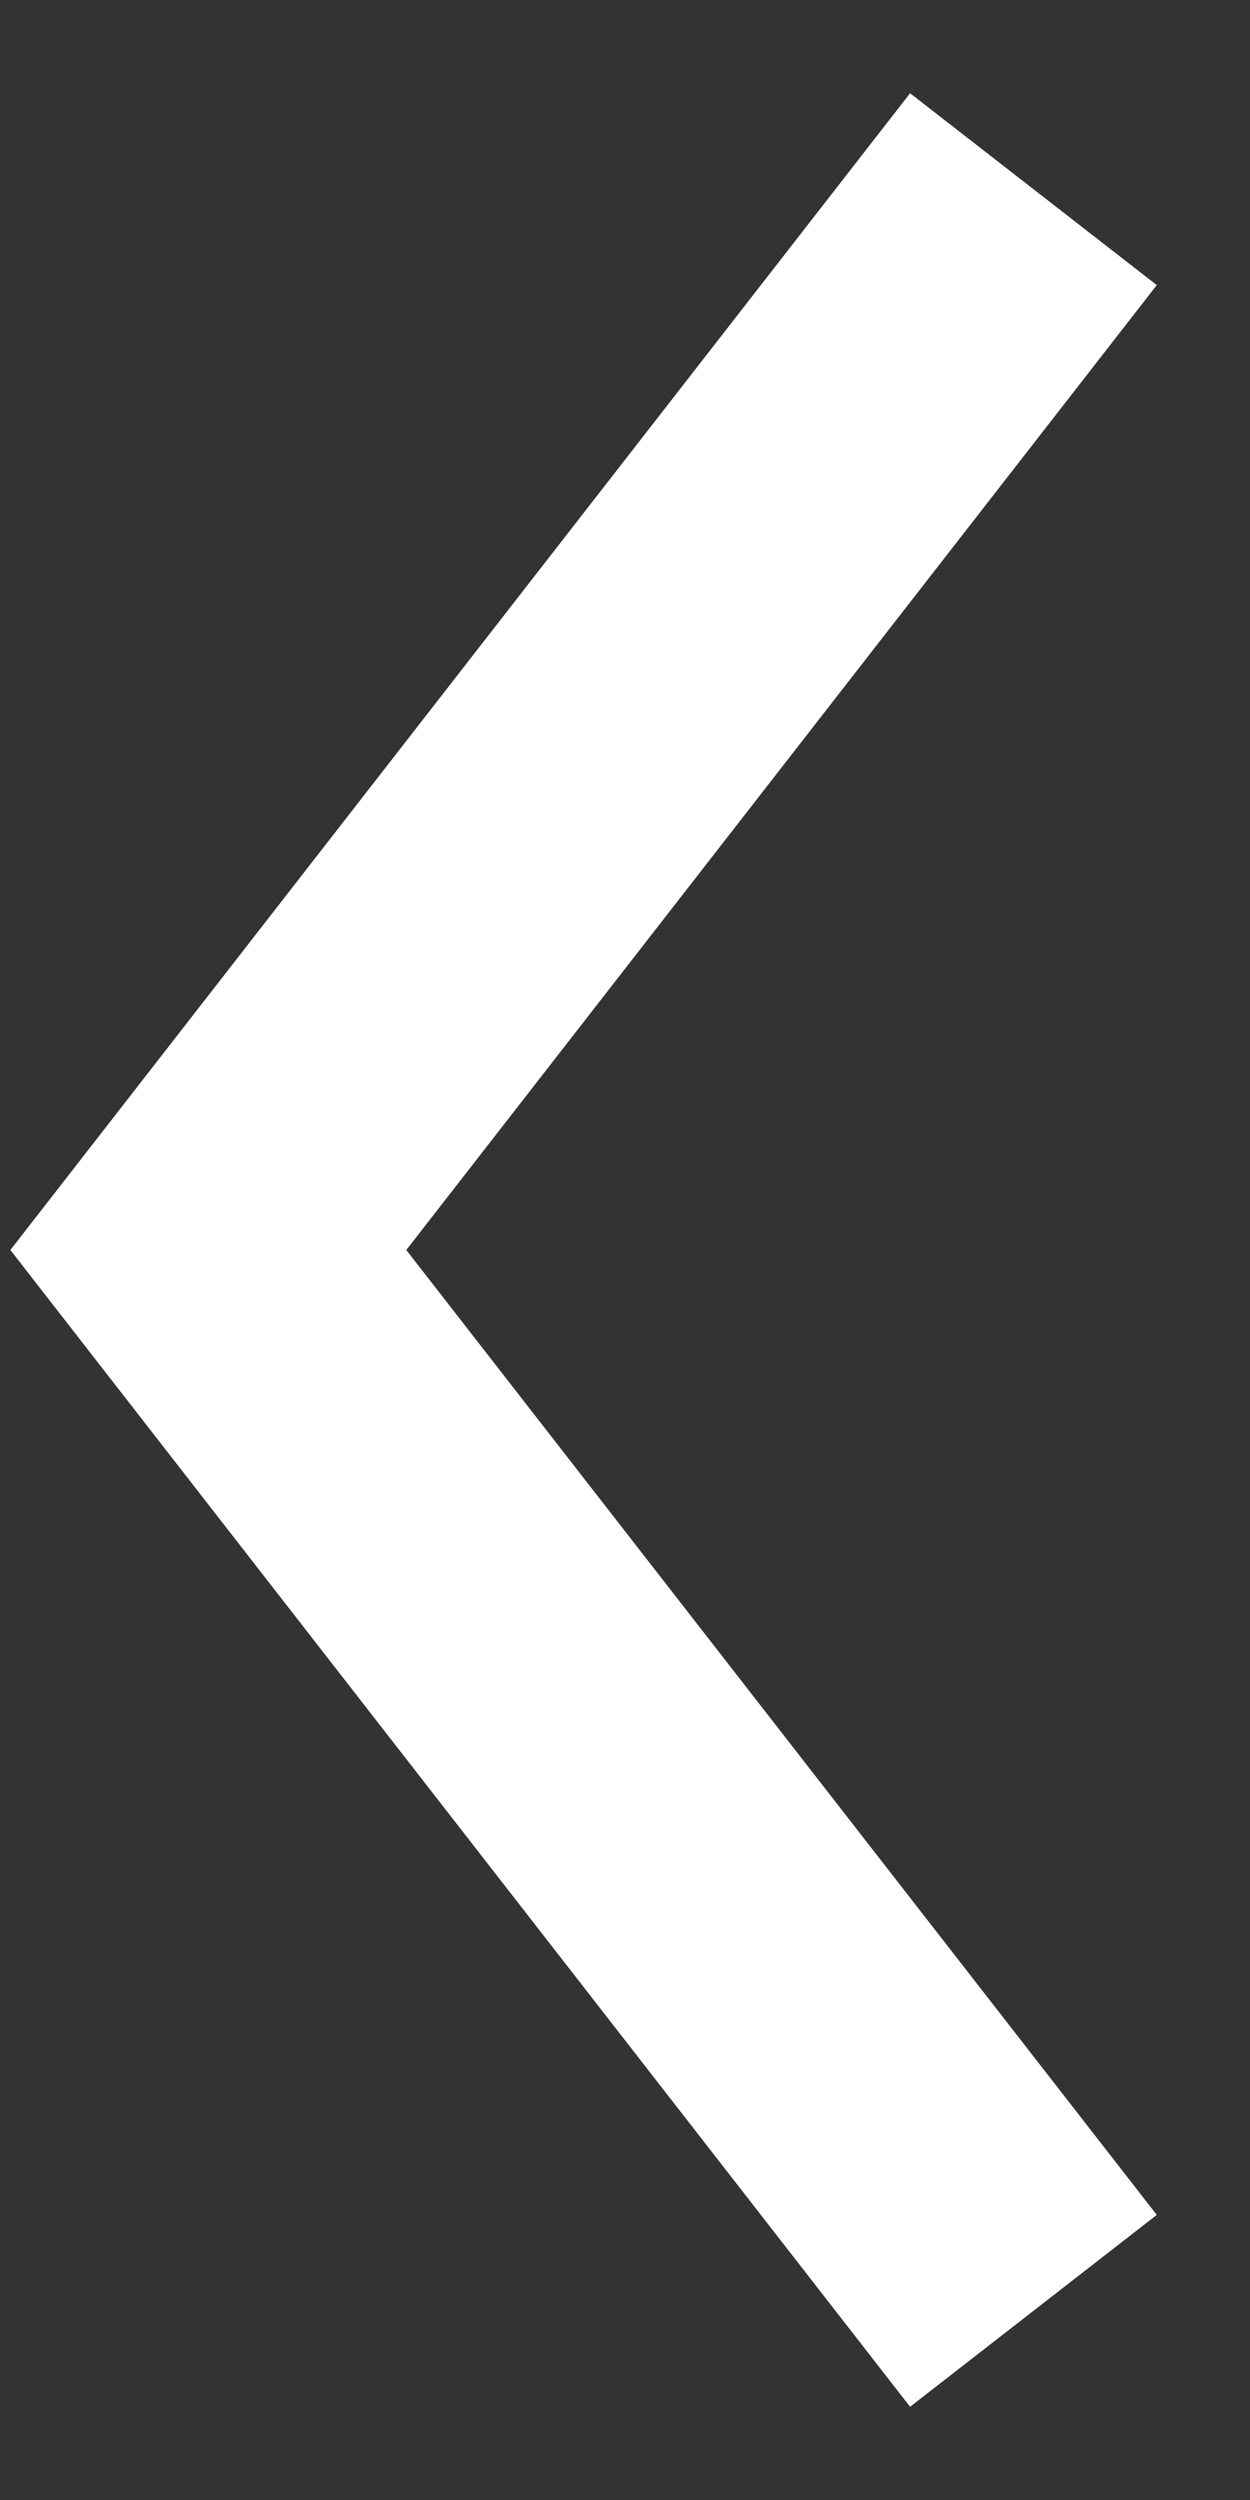
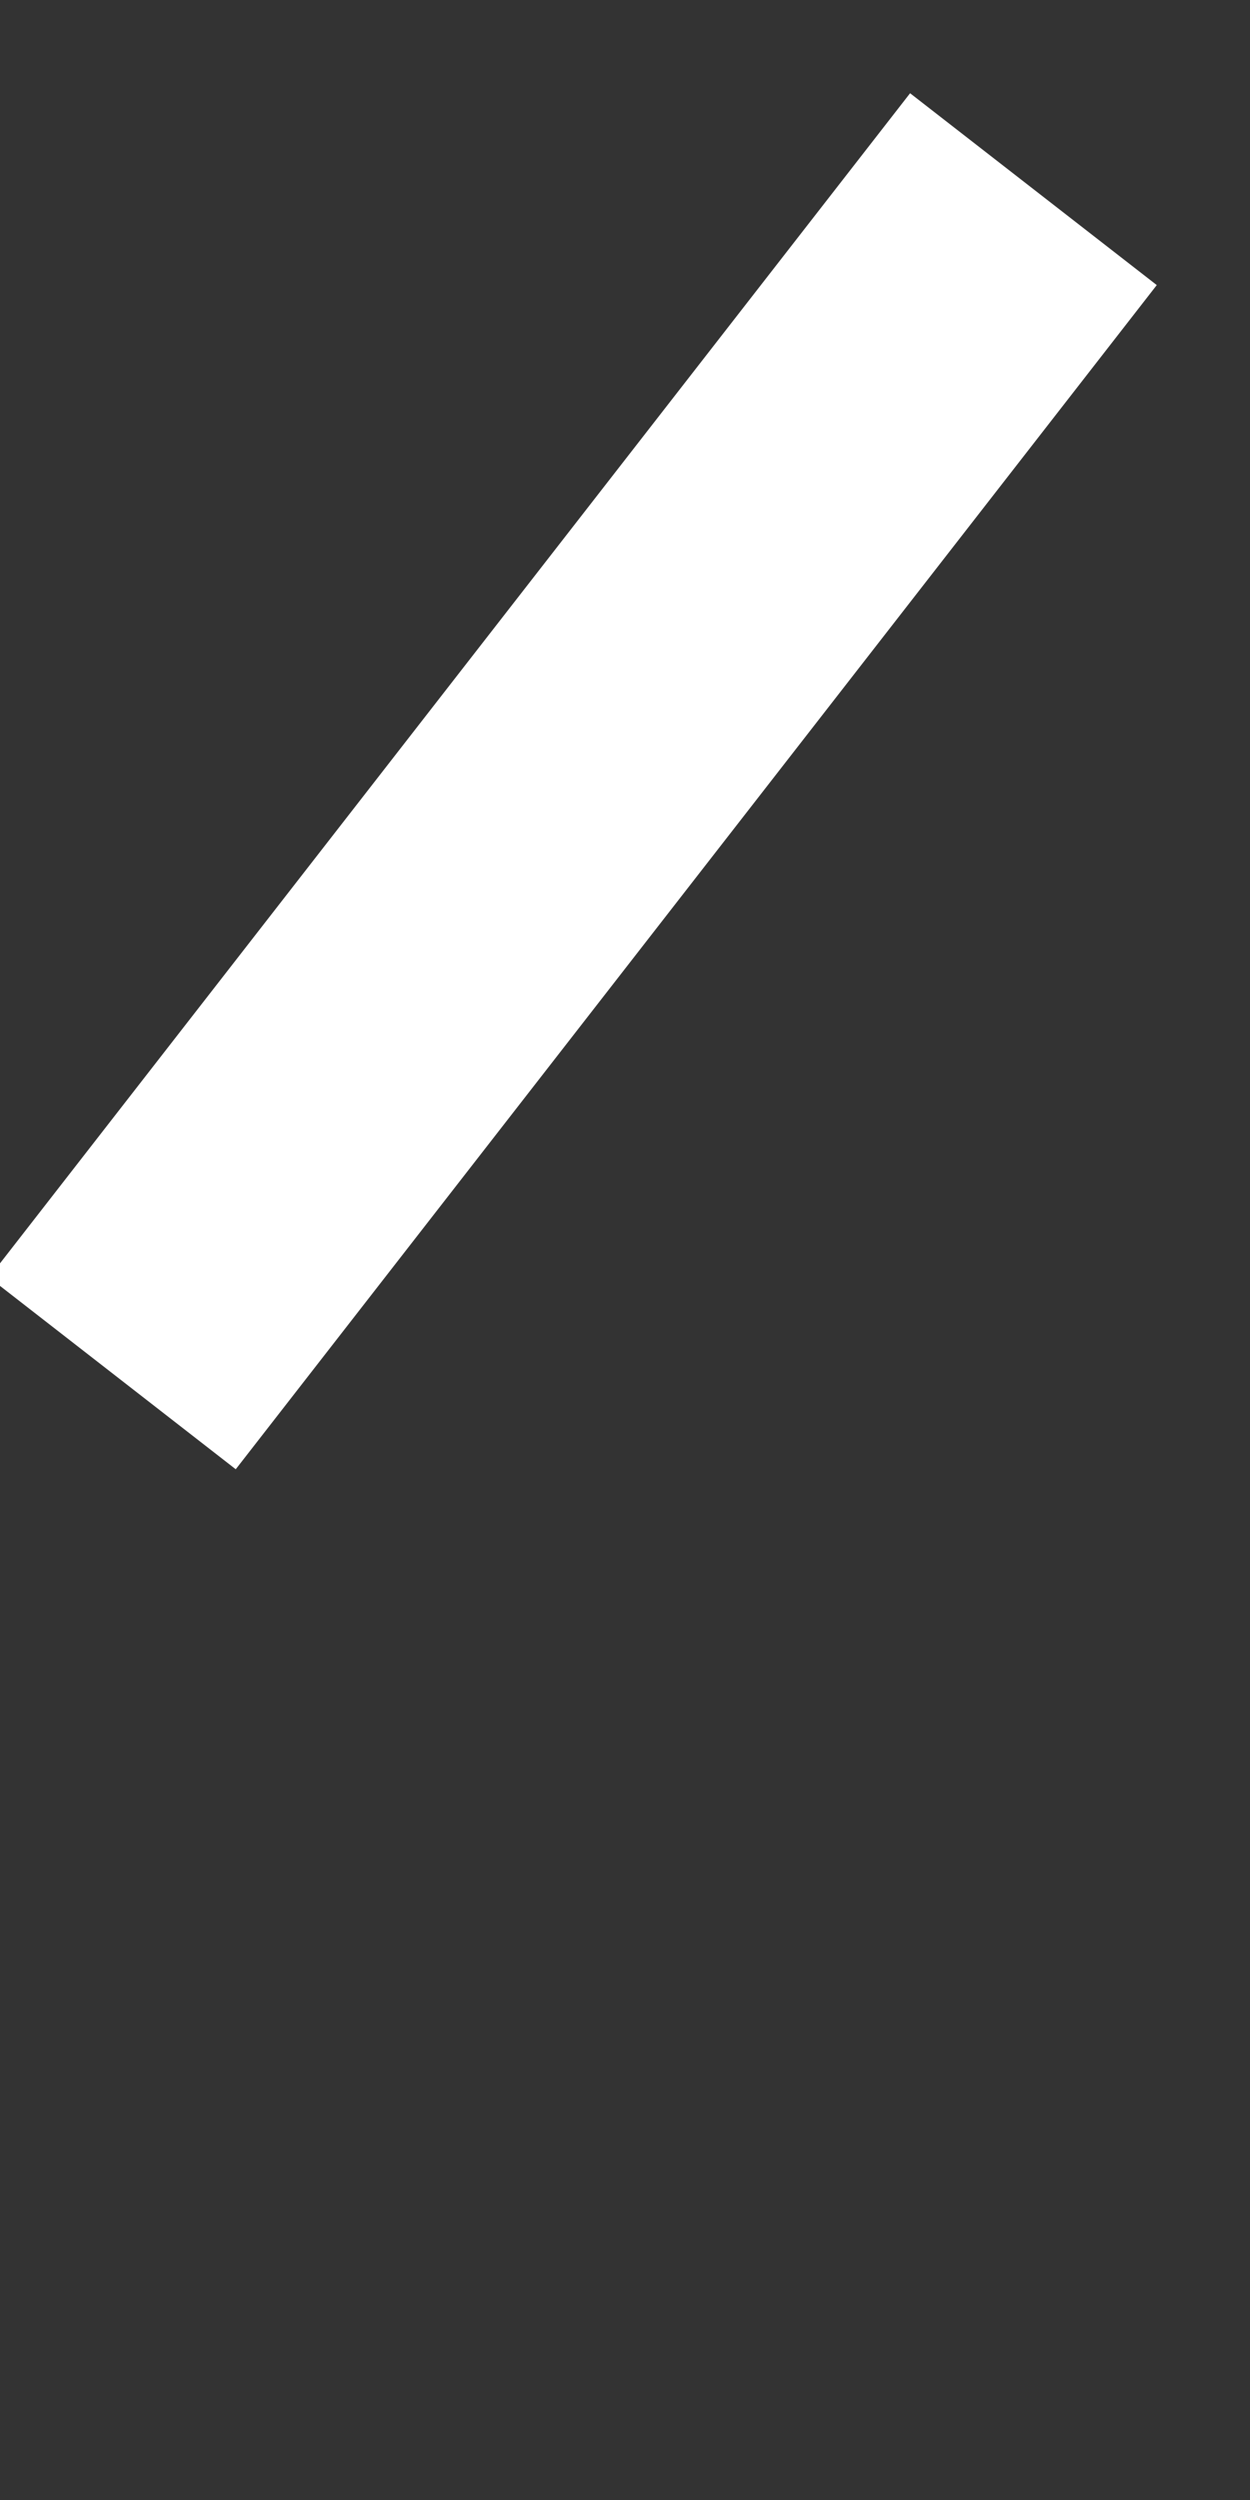
<svg xmlns="http://www.w3.org/2000/svg" width="12" height="24" viewBox="0 0 12 24" fill="none">
  <rect x="0" y="0" width="12" height="24" fill="#333333" stroke="none" />
-   <path d="M9 3L2 12L9 21" stroke="white" stroke-width="3" stroke-linecap="square" />
+   <path d="M9 3L2 12" stroke="white" stroke-width="3" stroke-linecap="square" />
</svg>